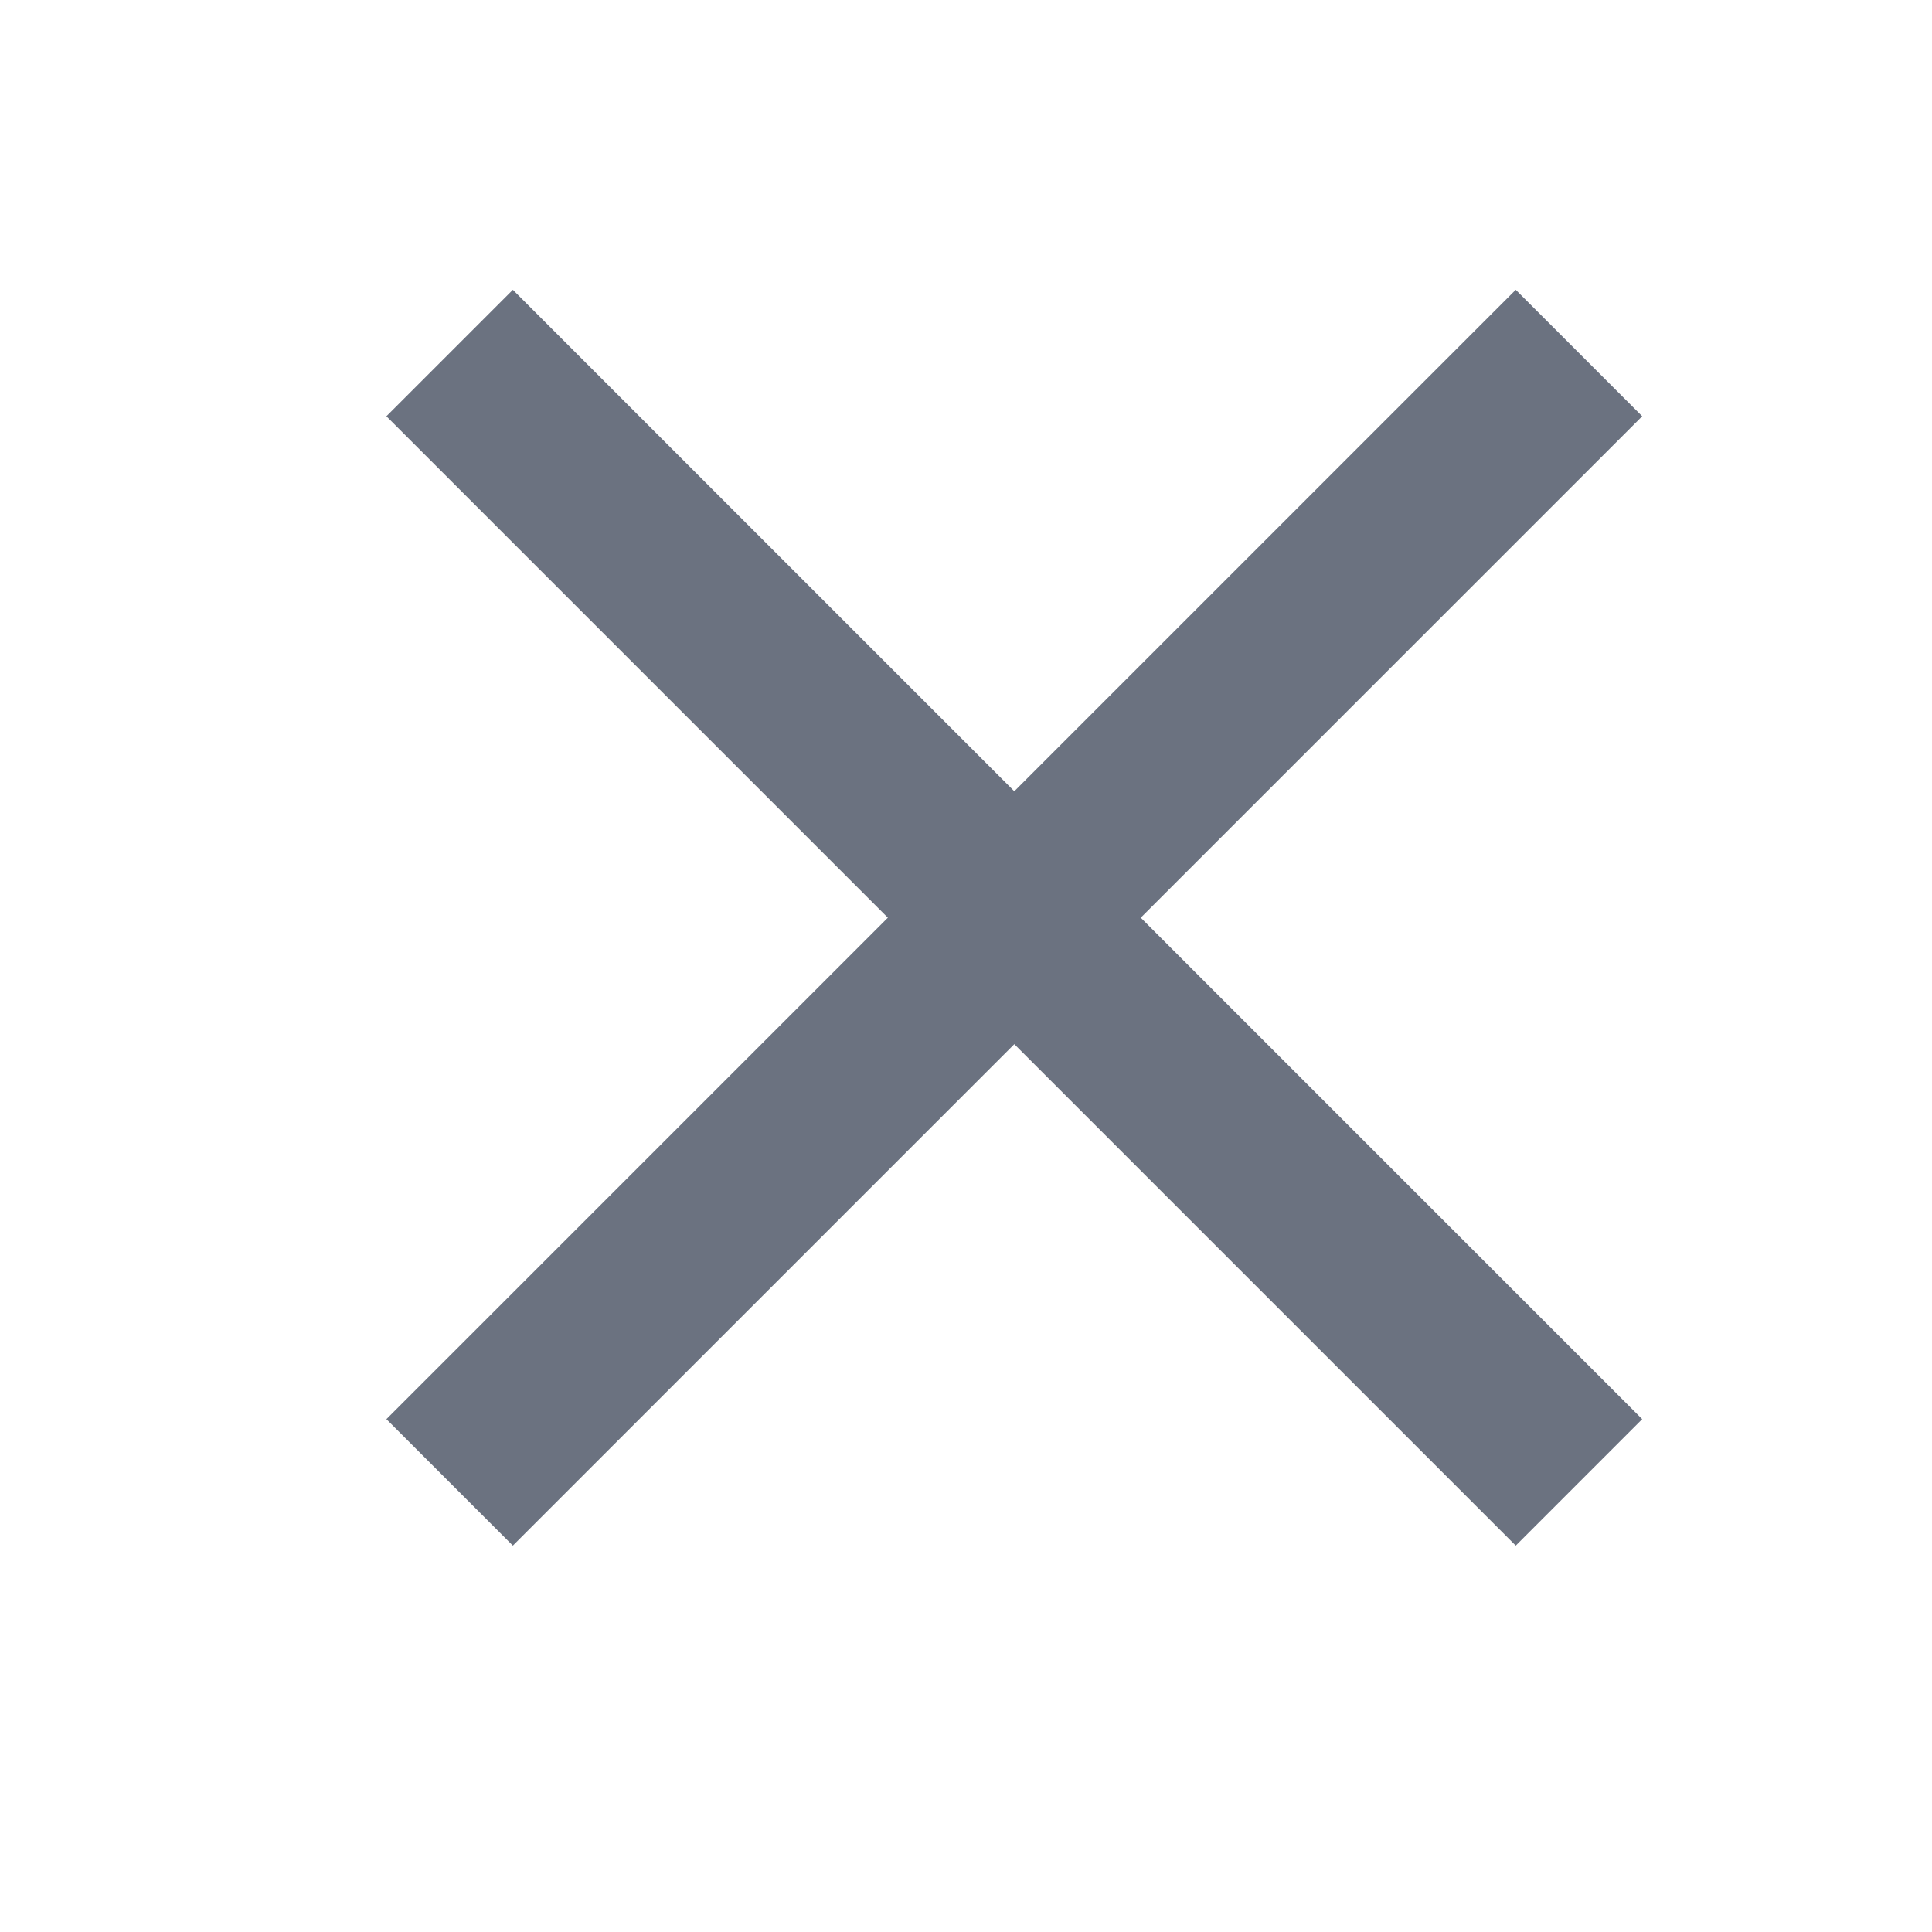
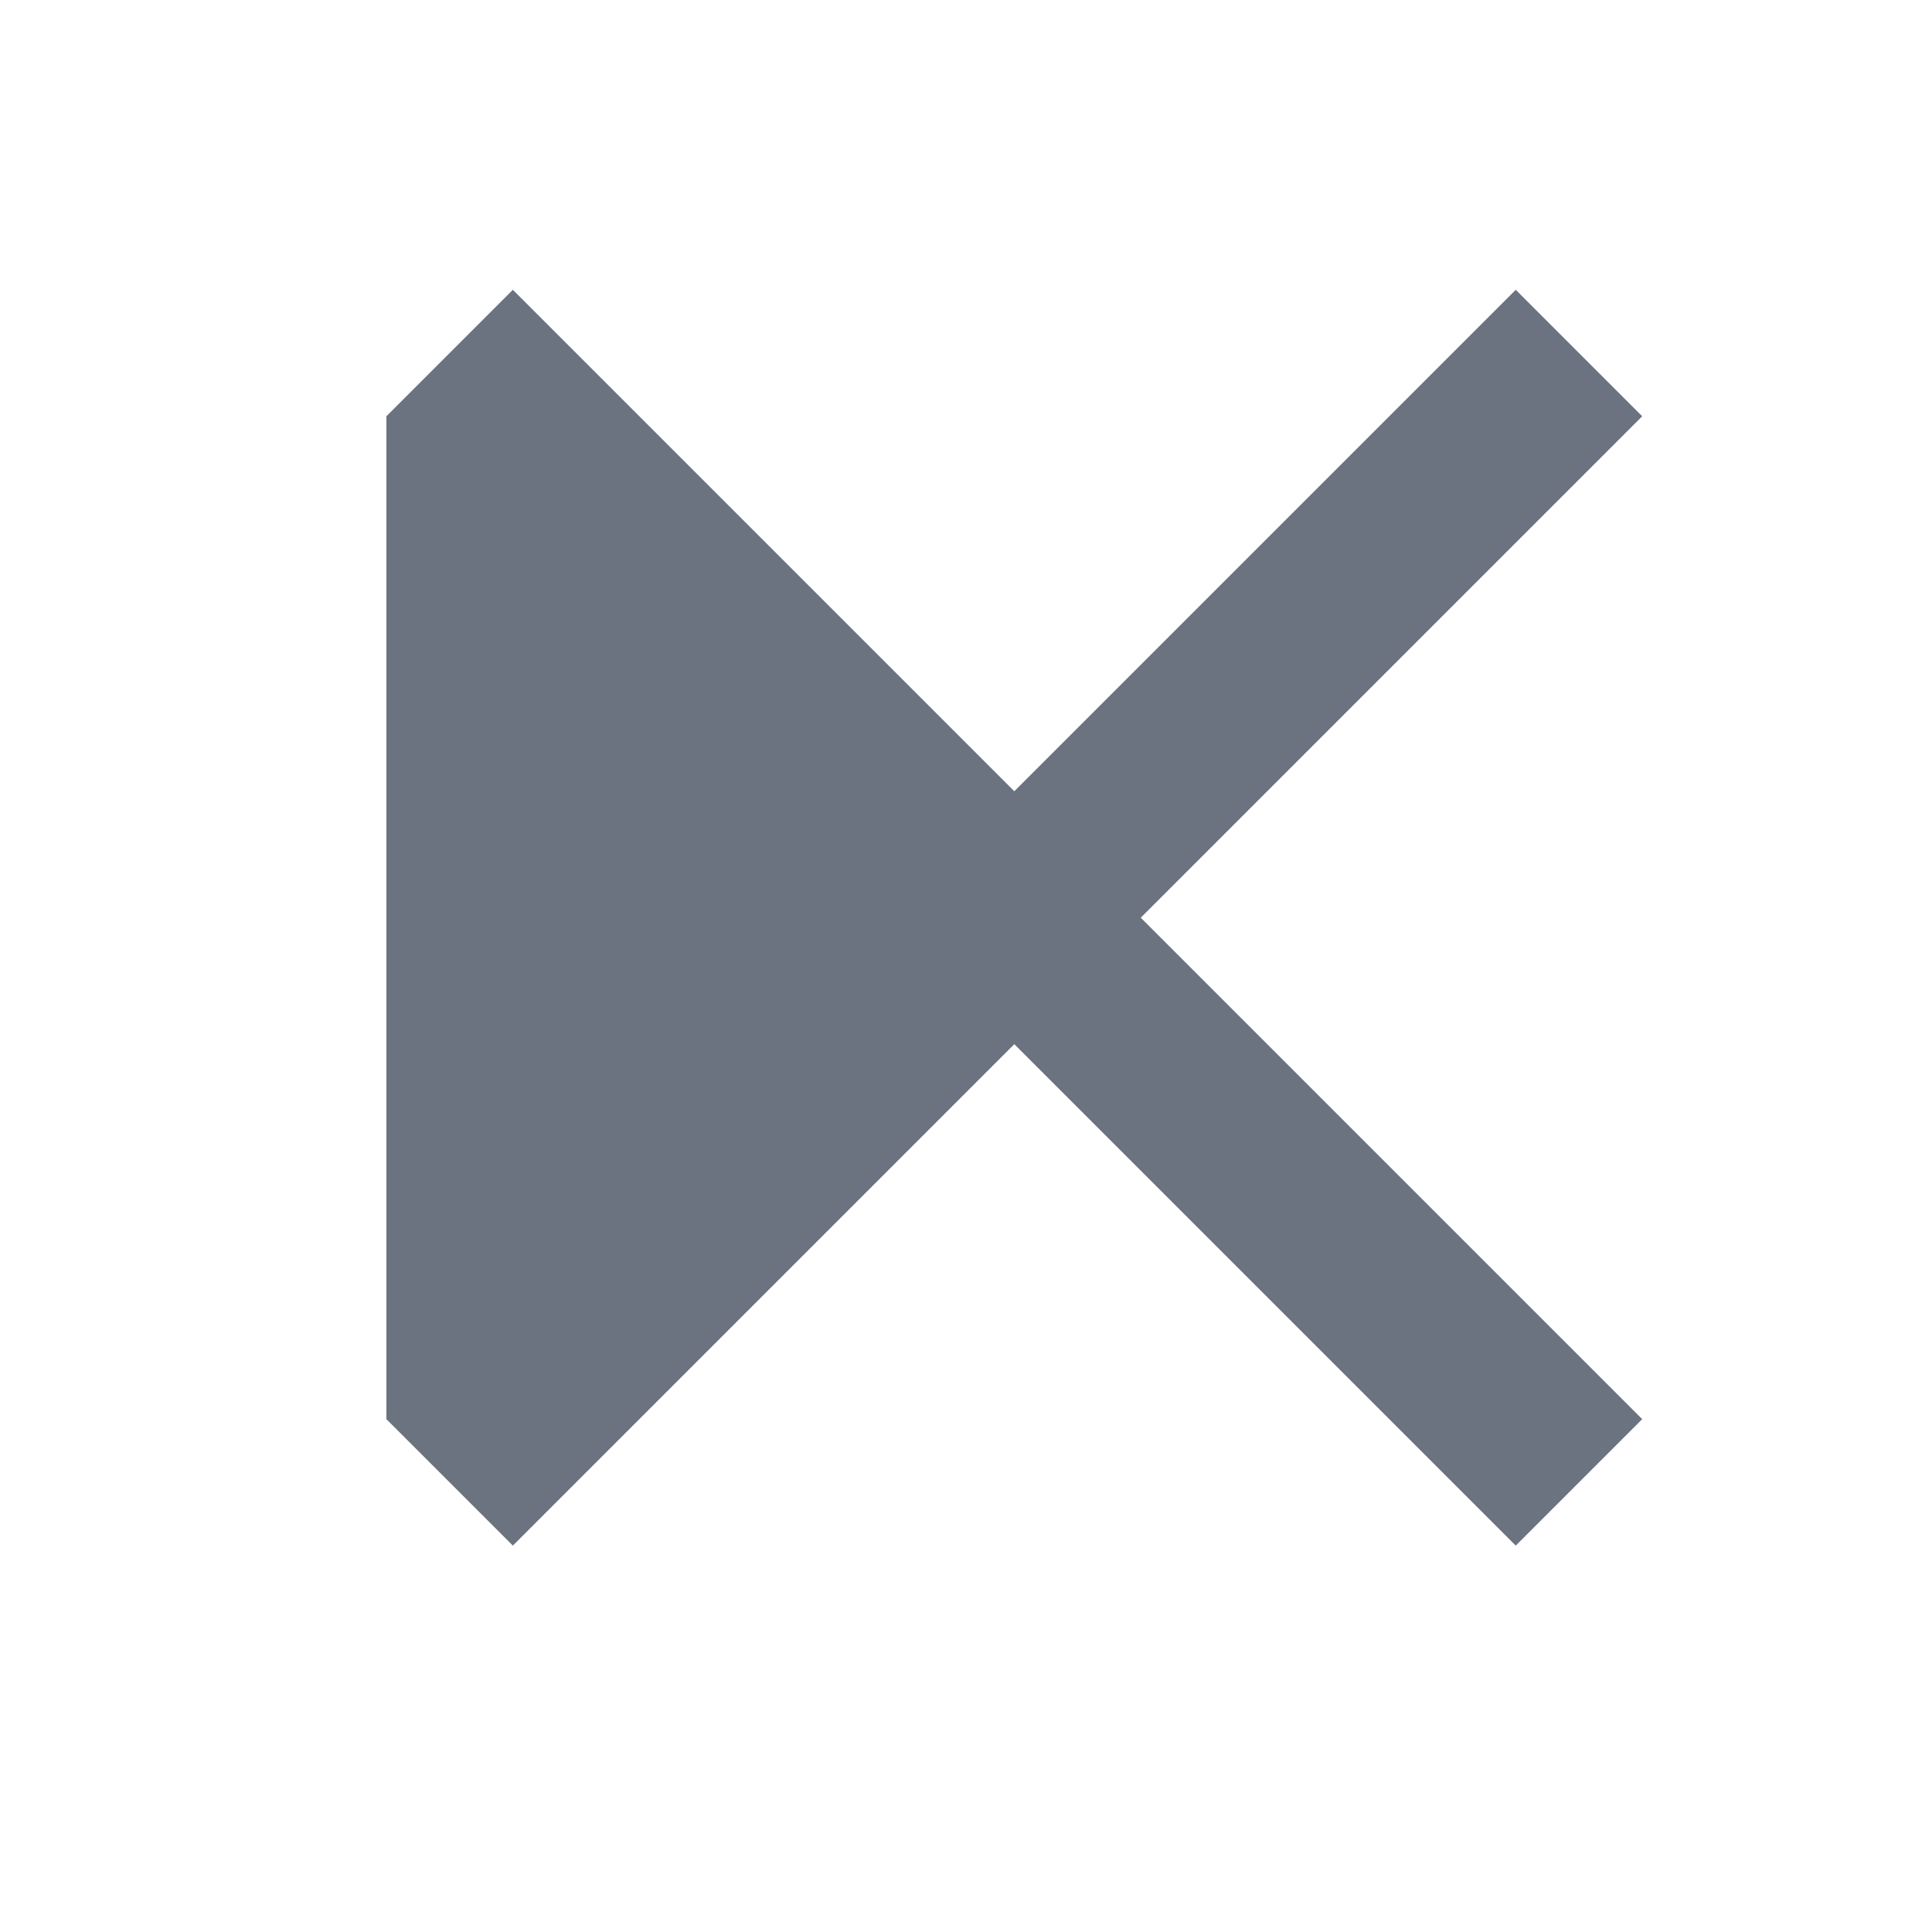
<svg xmlns="http://www.w3.org/2000/svg" width="20" height="20" viewBox="0 0 20 20" fill="none">
  <g id="ic_Close">
-     <path id="Vector" d="M17 4.309L15.691 3L10.5 8.191L5.309 3L4 4.309L9.191 9.5L4 14.691L5.309 16L10.5 10.809L15.691 16L17 14.691L11.809 9.5L17 4.309Z" fill="#6B7280" />
+     <path id="Vector" d="M17 4.309L15.691 3L10.5 8.191L5.309 3L4 4.309L4 14.691L5.309 16L10.5 10.809L15.691 16L17 14.691L11.809 9.5L17 4.309Z" fill="#6B7280" />
  </g>
</svg>